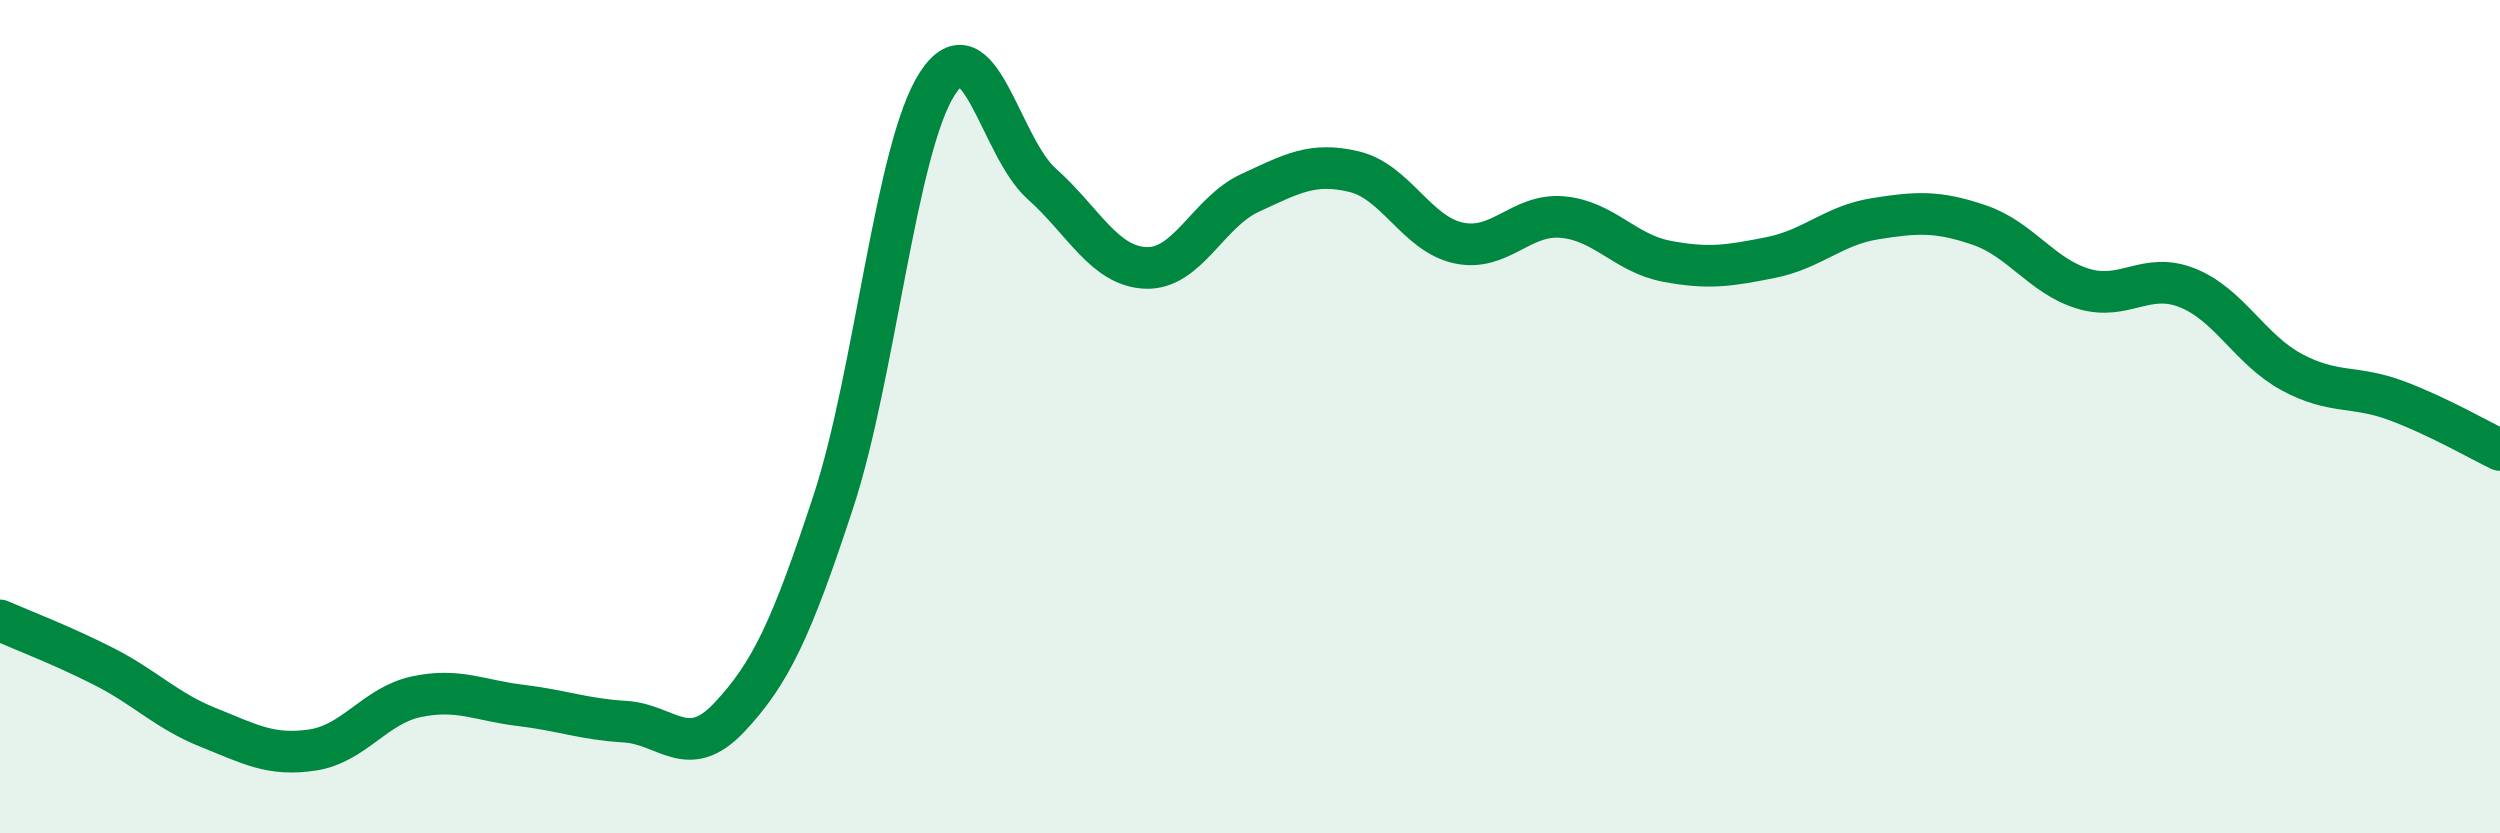
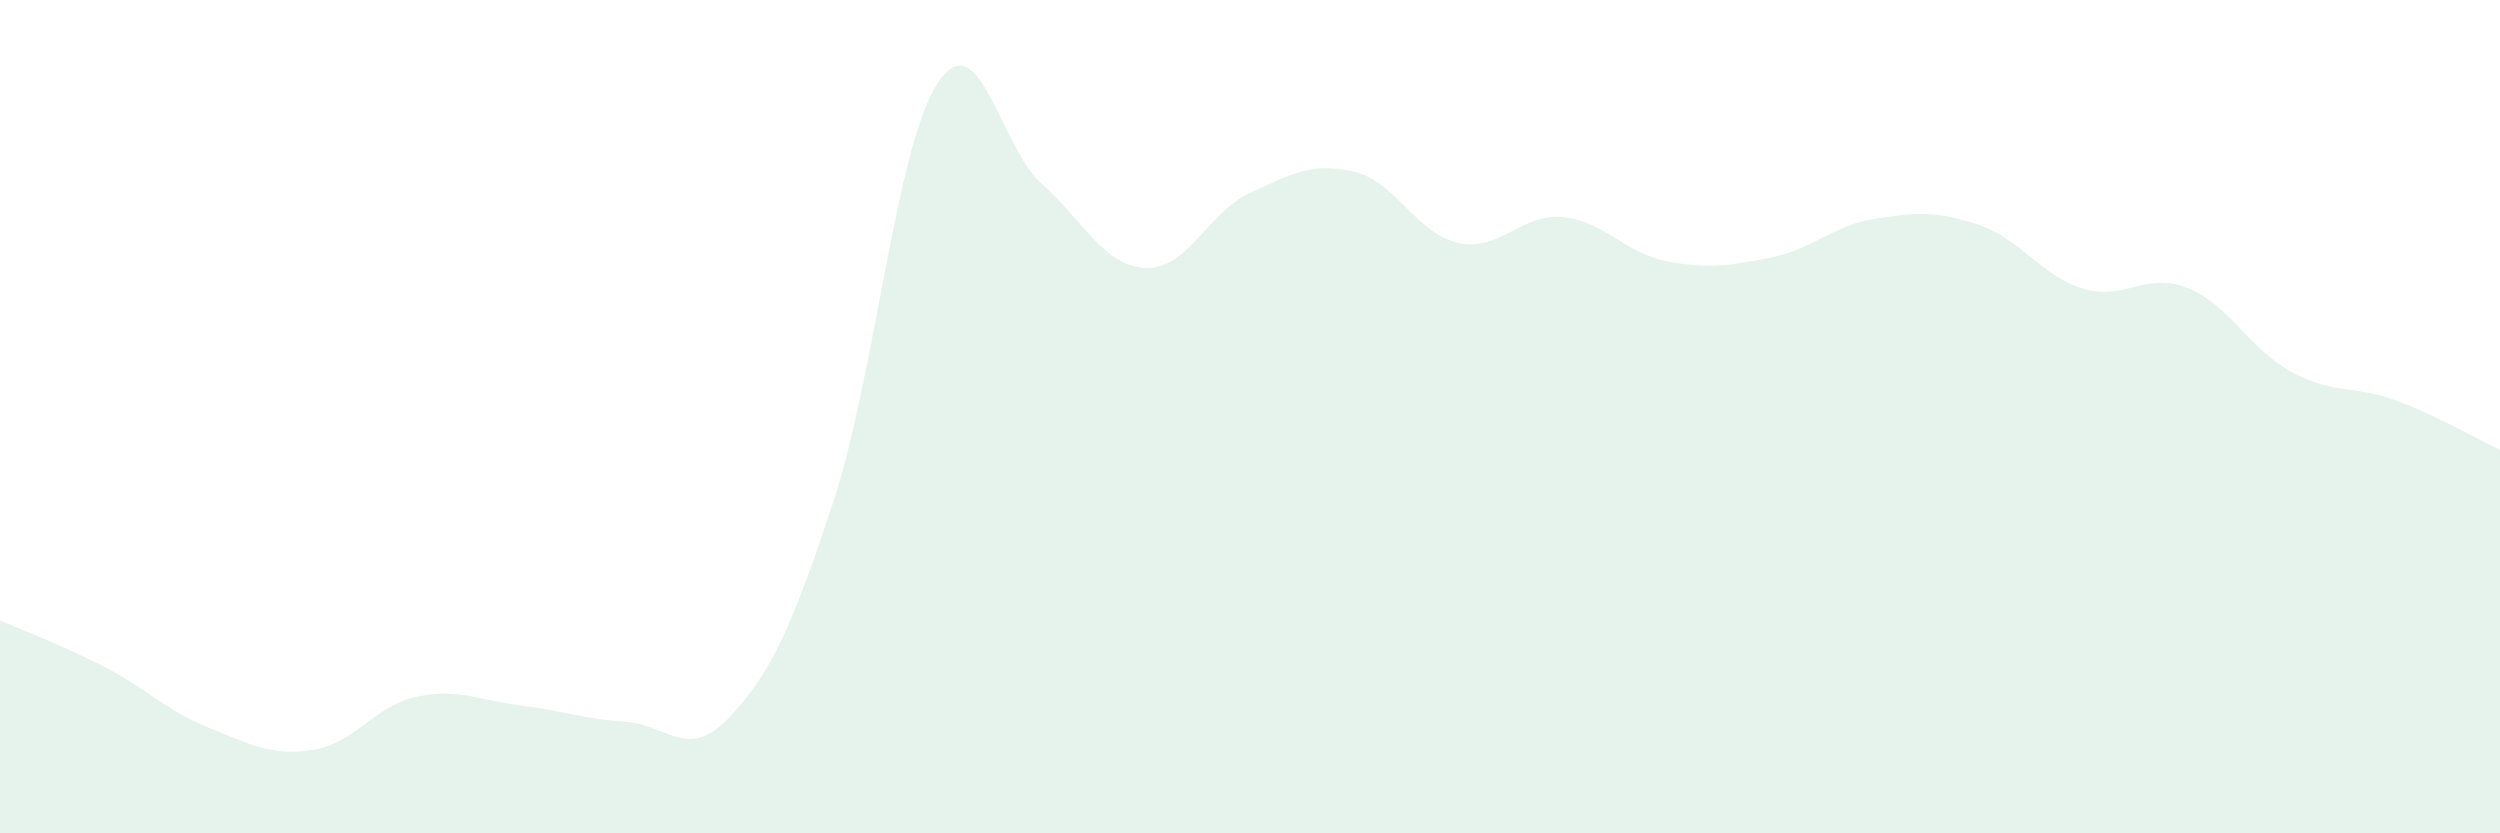
<svg xmlns="http://www.w3.org/2000/svg" width="60" height="20" viewBox="0 0 60 20">
  <path d="M 0,14.89 C 0.5,15.11 1.5,15.49 2.5,16 C 3.5,16.51 4,17.06 5,17.46 C 6,17.86 6.5,18.15 7.5,18 C 8.5,17.85 9,16.93 10,16.72 C 11,16.51 11.5,16.81 12.5,16.93 C 13.5,17.05 14,17.26 15,17.32 C 16,17.38 16.5,18.28 17.5,17.22 C 18.5,16.16 19,15.08 20,12.04 C 21,9 21.5,3.53 22.5,2 C 23.5,0.47 24,3.52 25,4.41 C 26,5.3 26.5,6.39 27.5,6.43 C 28.5,6.47 29,5.09 30,4.63 C 31,4.17 31.5,3.88 32.5,4.12 C 33.5,4.36 34,5.61 35,5.83 C 36,6.05 36.5,5.12 37.5,5.21 C 38.5,5.3 39,6.08 40,6.27 C 41,6.46 41.5,6.38 42.5,6.18 C 43.5,5.98 44,5.41 45,5.25 C 46,5.09 46.5,5.06 47.5,5.4 C 48.5,5.74 49,6.63 50,6.93 C 51,7.23 51.5,6.51 52.5,6.91 C 53.5,7.31 54,8.39 55,8.93 C 56,9.47 56.5,9.24 57.5,9.61 C 58.5,9.98 59.5,10.56 60,10.8L60 20L0 20Z" fill="#008740" opacity="0.1" stroke-linecap="round" stroke-linejoin="round" />
-   <path d="M 0,14.89 C 0.5,15.11 1.5,15.49 2.5,16 C 3.5,16.51 4,17.06 5,17.46 C 6,17.86 6.5,18.15 7.5,18 C 8.5,17.85 9,16.93 10,16.72 C 11,16.51 11.5,16.81 12.5,16.93 C 13.5,17.05 14,17.26 15,17.32 C 16,17.38 16.5,18.28 17.5,17.22 C 18.5,16.16 19,15.08 20,12.04 C 21,9 21.5,3.53 22.5,2 C 23.5,0.47 24,3.52 25,4.41 C 26,5.3 26.5,6.39 27.5,6.43 C 28.5,6.47 29,5.09 30,4.63 C 31,4.17 31.5,3.88 32.5,4.12 C 33.5,4.36 34,5.61 35,5.83 C 36,6.05 36.5,5.12 37.5,5.21 C 38.5,5.3 39,6.08 40,6.27 C 41,6.46 41.5,6.38 42.5,6.18 C 43.5,5.98 44,5.41 45,5.25 C 46,5.09 46.5,5.06 47.5,5.4 C 48.5,5.74 49,6.63 50,6.93 C 51,7.23 51.5,6.51 52.5,6.91 C 53.5,7.31 54,8.39 55,8.93 C 56,9.47 56.5,9.24 57.5,9.61 C 58.5,9.98 59.5,10.56 60,10.8" stroke="#008740" stroke-width="1" fill="none" stroke-linecap="round" stroke-linejoin="round" />
</svg>